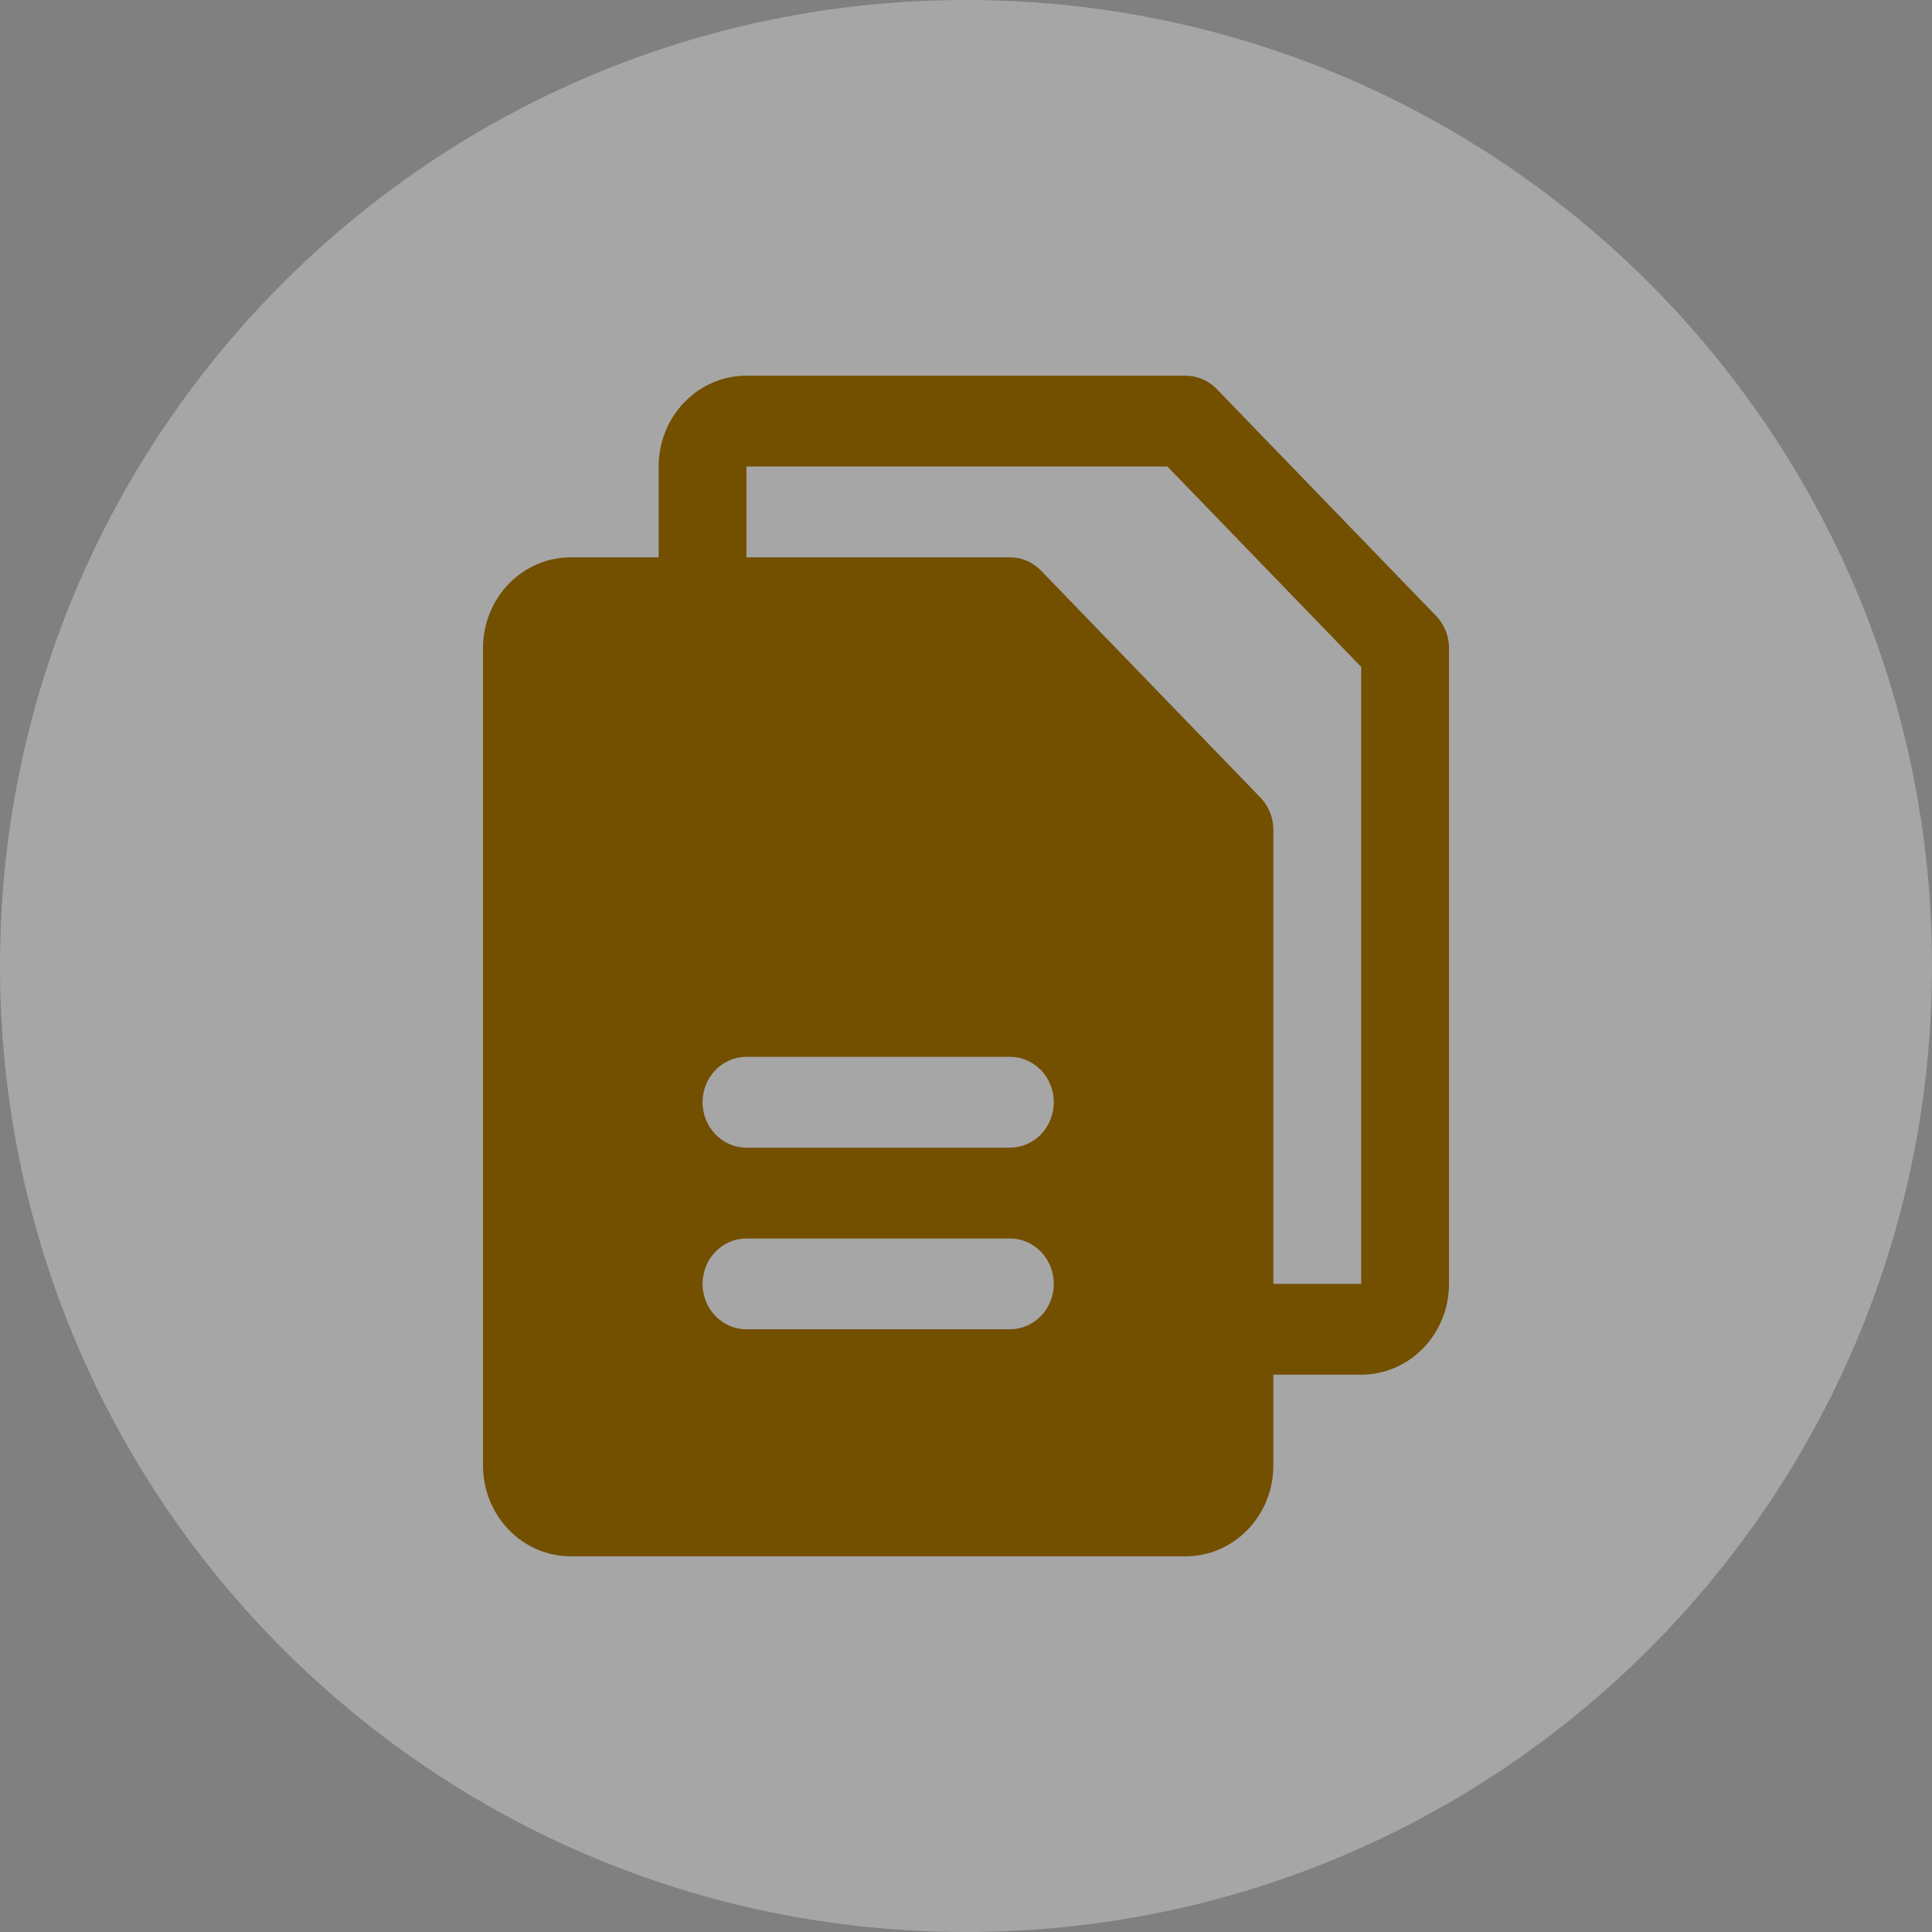
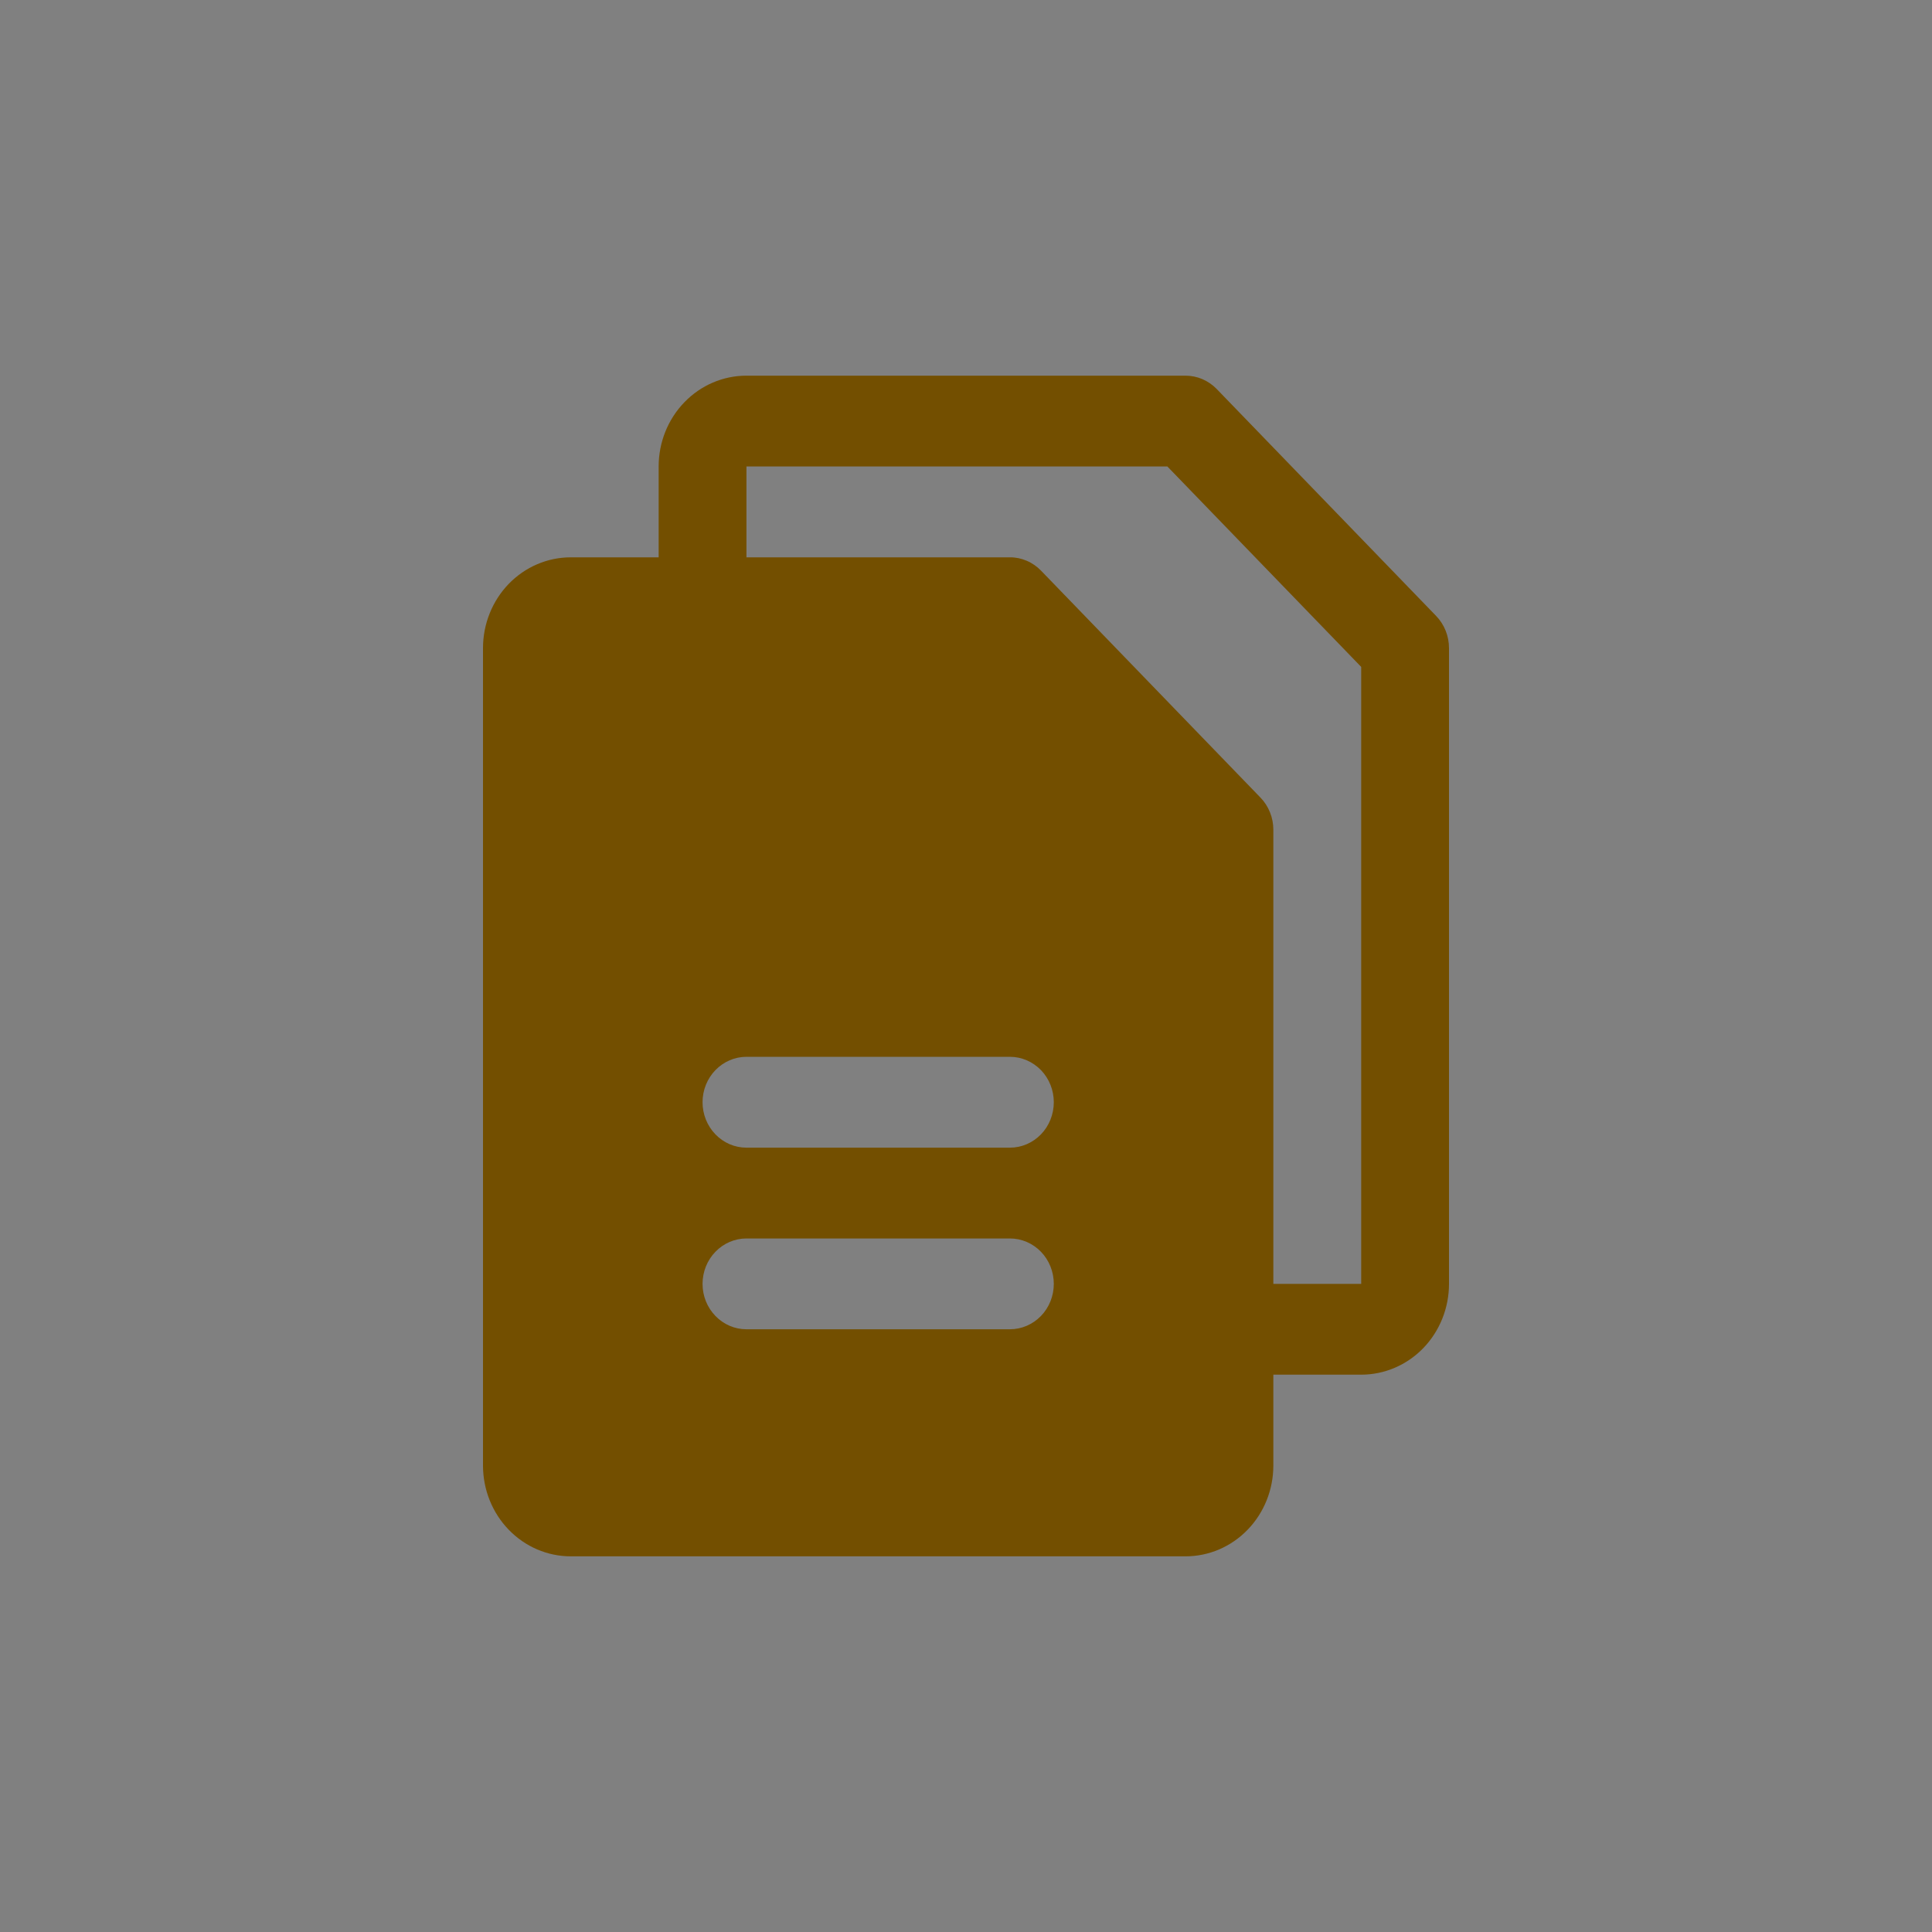
<svg xmlns="http://www.w3.org/2000/svg" width="36" height="36" viewBox="0 0 36 36" fill="none">
  <rect x="0" y="0" width="36" height="36" fill="#808080" stroke="none" />
-   <path d="M0 18C0 8.059 8.059 0 18 0C27.941 0 36 8.059 36 18C36 27.941 27.941 36 18 36C8.059 36 0 27.941 0 18Z" fill="white" fill-opacity="0.3" />
  <path d="M26.761 11.478L22.67 7.247C22.594 7.169 22.503 7.107 22.404 7.064C22.305 7.022 22.198 7 22.091 7H13.909C13.475 7 13.059 7.178 12.752 7.496C12.445 7.813 12.273 8.243 12.273 8.692V10.385H10.636C10.202 10.385 9.786 10.563 9.479 10.88C9.172 11.198 9 11.628 9 12.077V27.308C9 27.756 9.172 28.187 9.479 28.504C9.786 28.822 10.202 29 10.636 29H22.091C22.525 29 22.941 28.822 23.248 28.504C23.555 28.187 23.727 27.756 23.727 27.308V25.615H25.364C25.798 25.615 26.214 25.437 26.521 25.12C26.828 24.802 27 24.372 27 23.923V12.077C27 11.966 26.979 11.856 26.938 11.753C26.897 11.65 26.837 11.557 26.761 11.478ZM18.818 24.769H13.909C13.692 24.769 13.484 24.68 13.331 24.521C13.177 24.363 13.091 24.148 13.091 23.923C13.091 23.699 13.177 23.483 13.331 23.325C13.484 23.166 13.692 23.077 13.909 23.077H18.818C19.035 23.077 19.243 23.166 19.397 23.325C19.55 23.483 19.636 23.699 19.636 23.923C19.636 24.148 19.55 24.363 19.397 24.521C19.243 24.68 19.035 24.769 18.818 24.769ZM18.818 21.385H13.909C13.692 21.385 13.484 21.296 13.331 21.137C13.177 20.978 13.091 20.763 13.091 20.538C13.091 20.314 13.177 20.099 13.331 19.94C13.484 19.782 13.692 19.692 13.909 19.692H18.818C19.035 19.692 19.243 19.782 19.397 19.94C19.55 20.099 19.636 20.314 19.636 20.538C19.636 20.763 19.55 20.978 19.397 21.137C19.243 21.296 19.035 21.385 18.818 21.385ZM25.364 23.923H23.727V15.461C23.727 15.35 23.706 15.24 23.665 15.138C23.624 15.035 23.564 14.941 23.488 14.863L19.397 10.632C19.321 10.554 19.231 10.491 19.131 10.449C19.032 10.406 18.926 10.384 18.818 10.385H13.909V8.692H21.752L25.364 12.427V23.923Z" fill="#734F00" />
</svg>